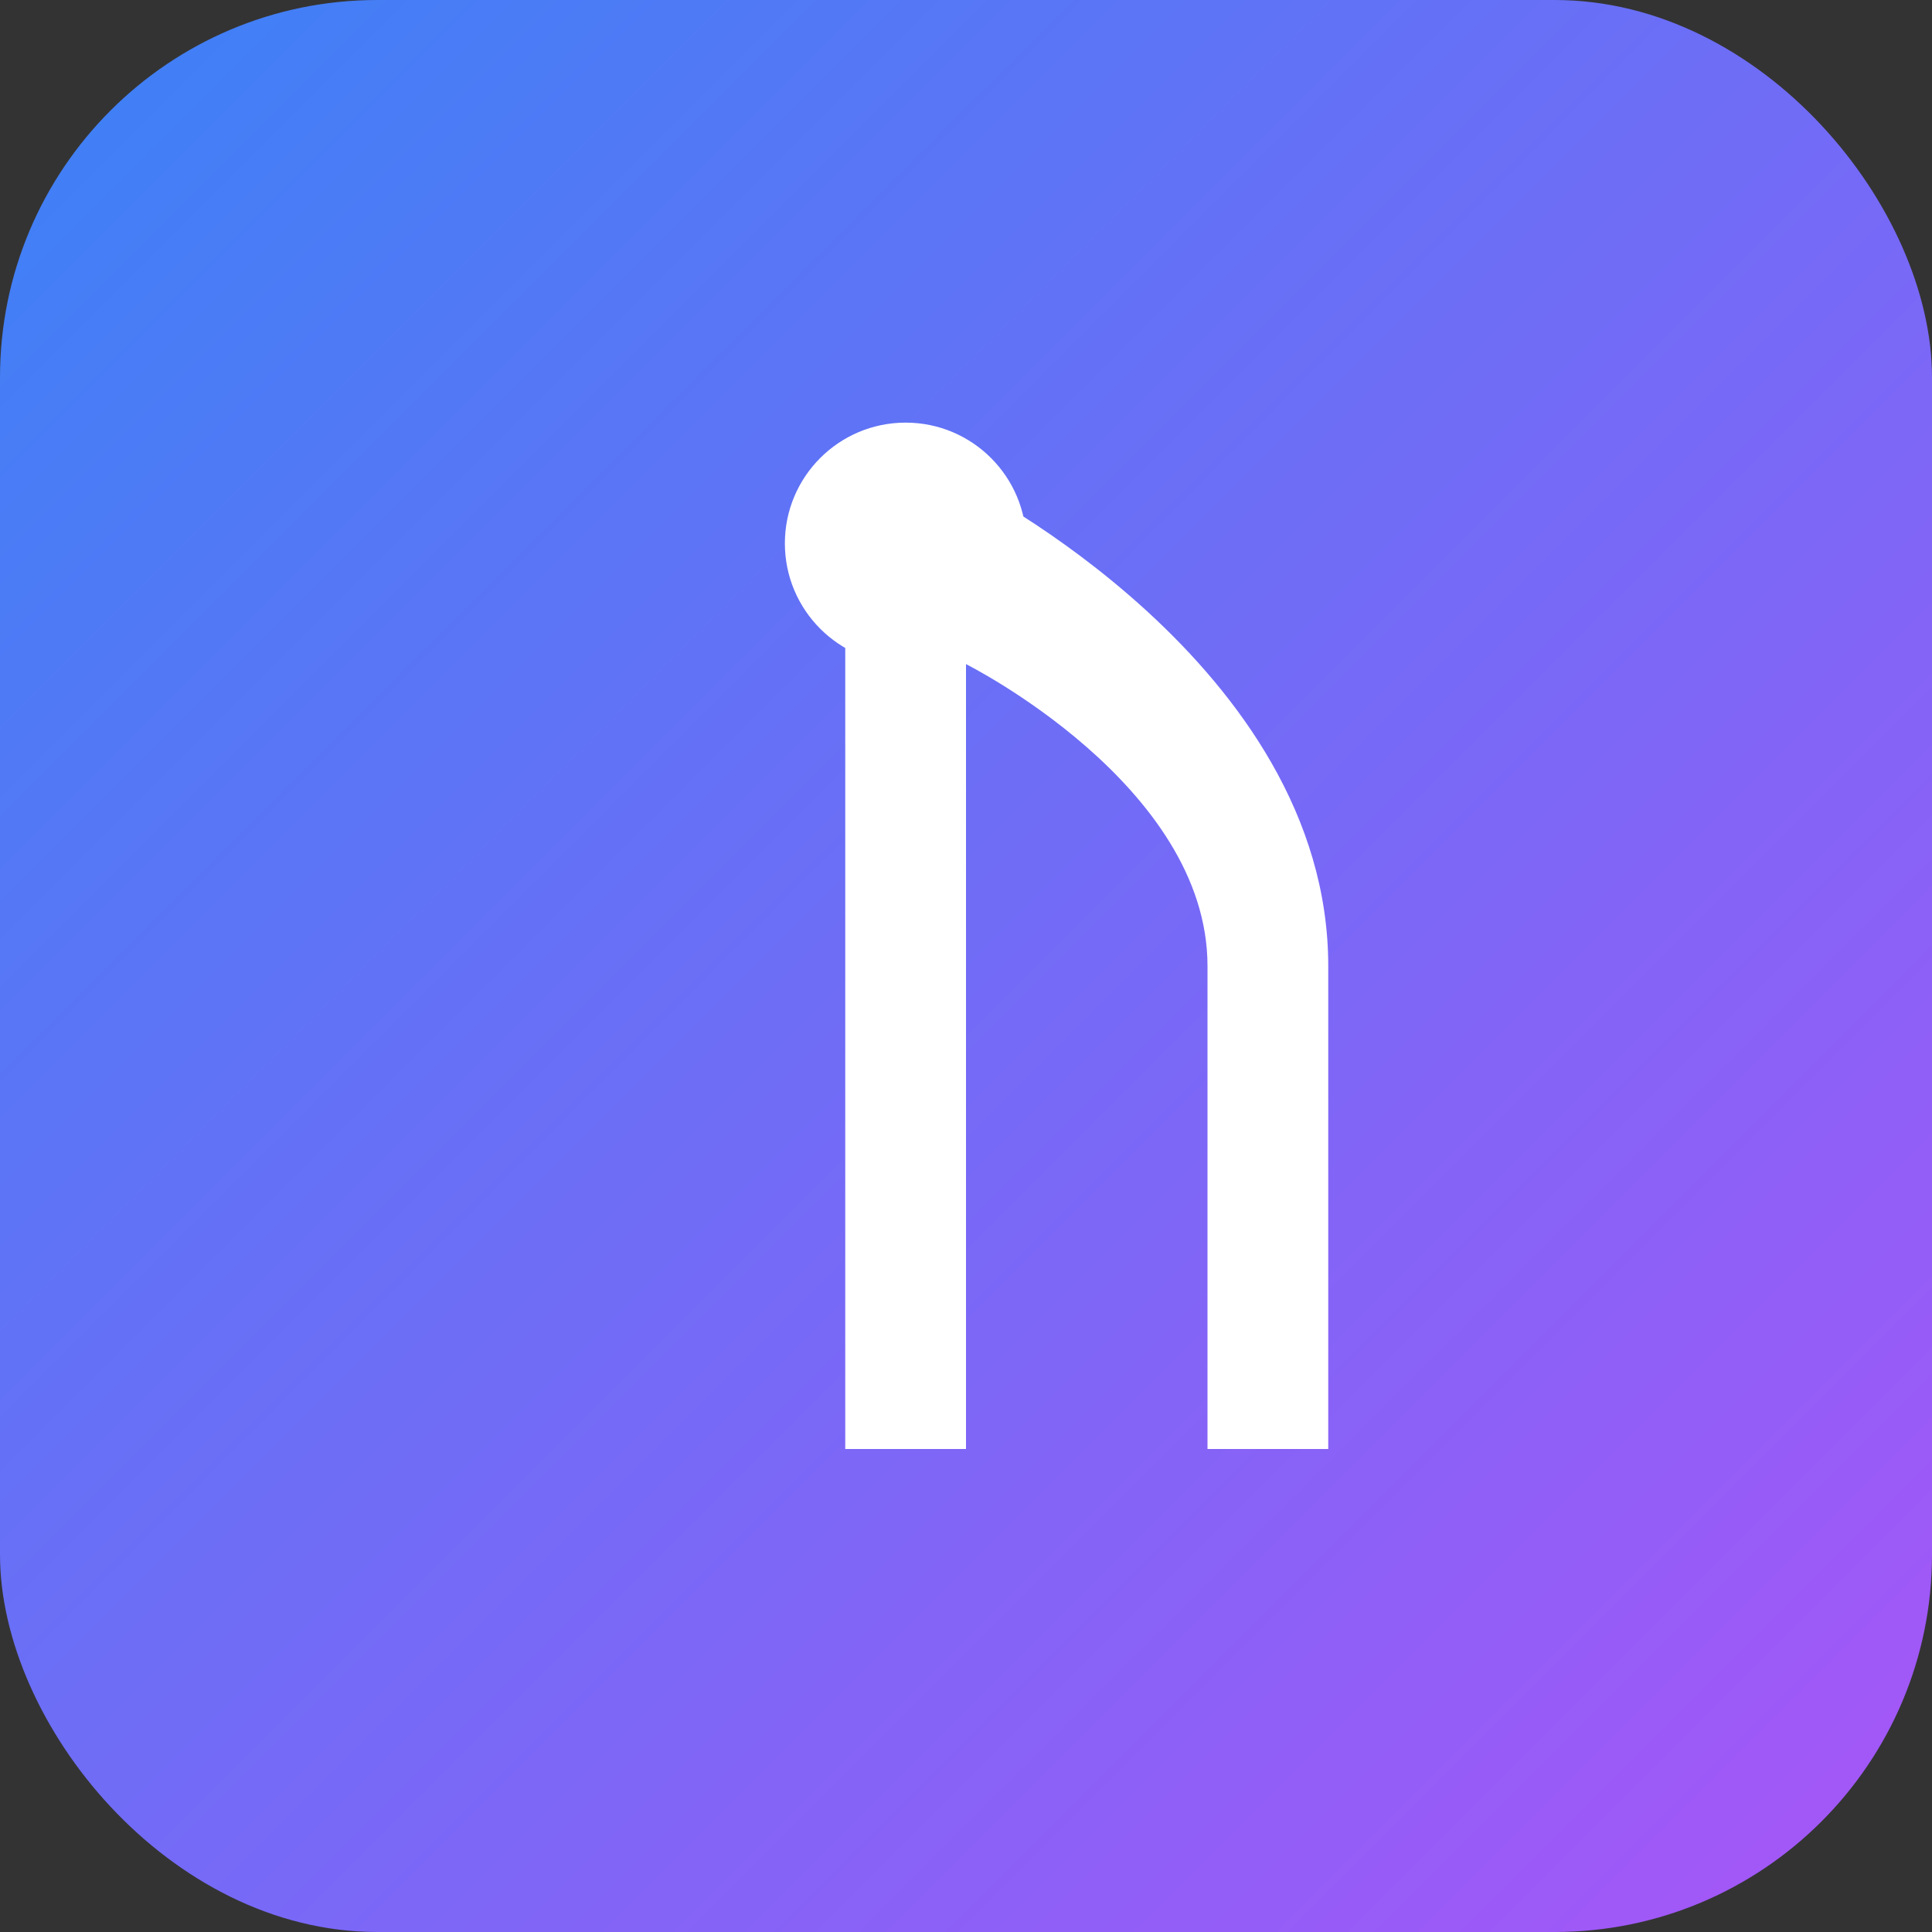
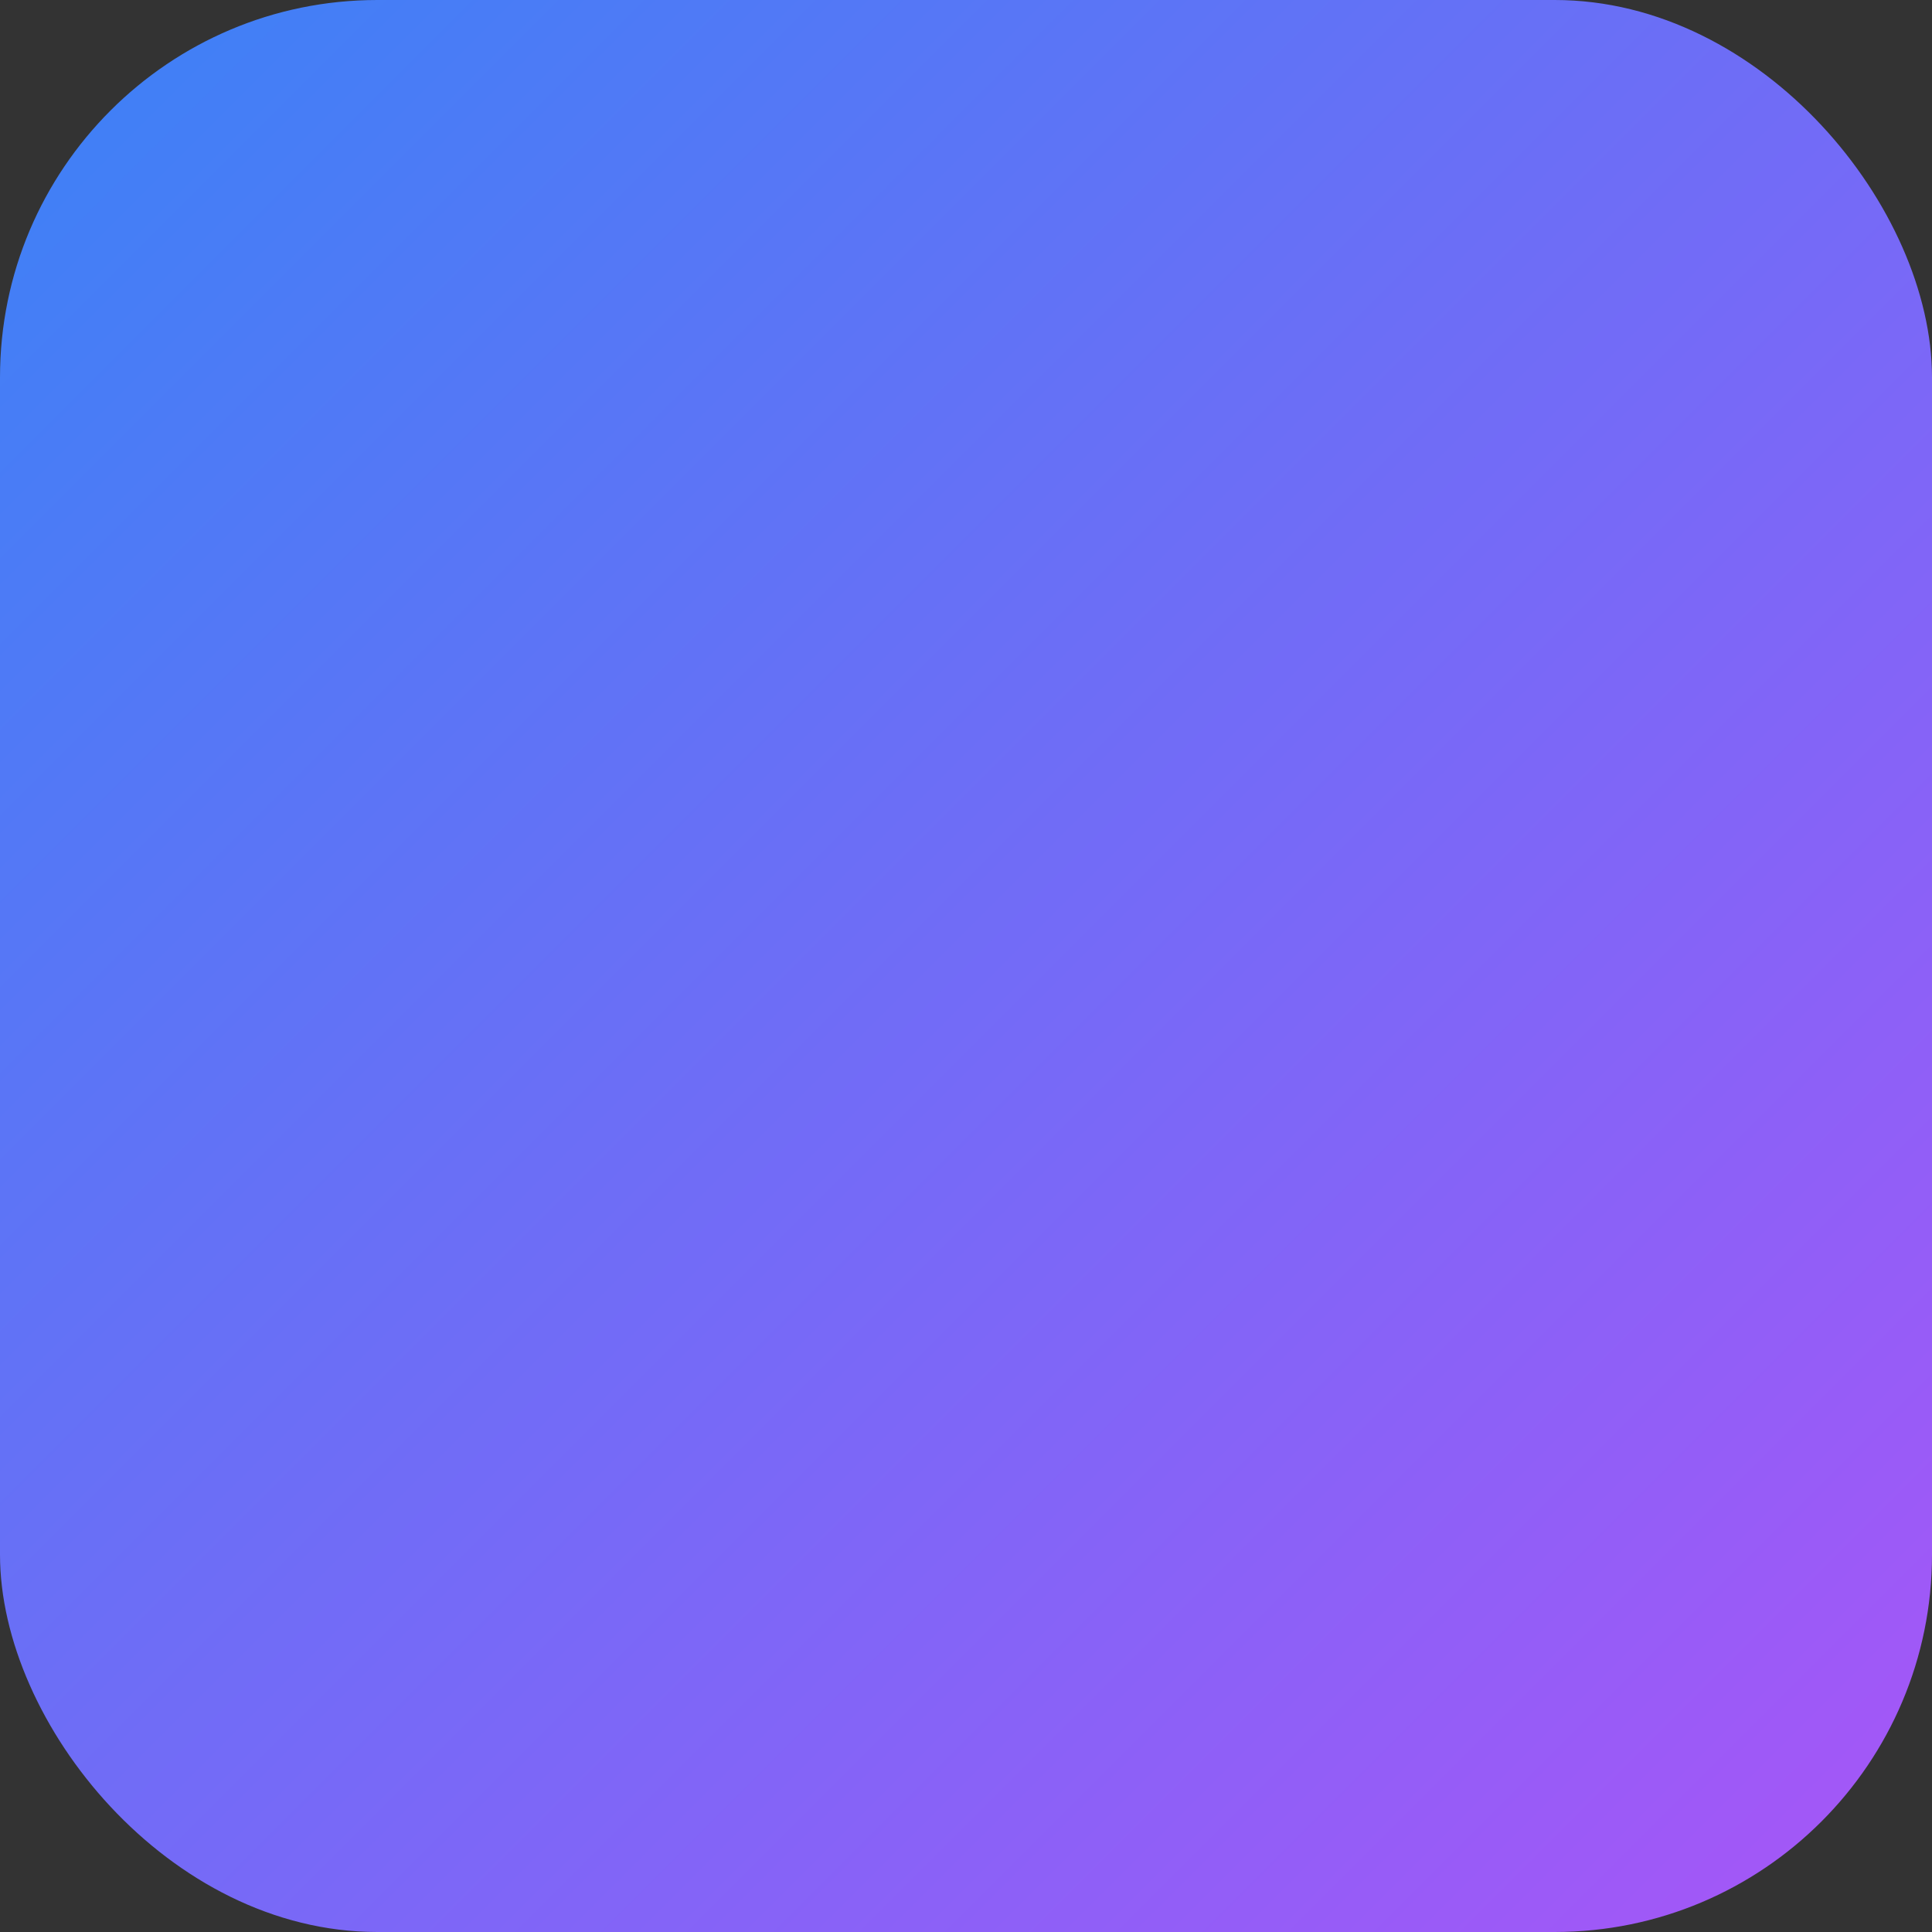
<svg xmlns="http://www.w3.org/2000/svg" width="512" height="512" viewBox="0 0 512 512" fill="none">
  <rect x="0" y="0" width="512" height="512" fill="#333333" stroke="none" />
  <rect width="512" height="512" rx="100" fill="url(#gradient)" />
-   <path d="M256 128C256 128 352 176 352 256V384H320V256C320 208 256 176 256 176V384H224V128H256Z" fill="white" />
-   <circle cx="240" cy="144" r="32" fill="white" />
  <defs>
    <linearGradient id="gradient" x1="0" y1="0" x2="512" y2="512" gradientUnits="userSpaceOnUse">
      <stop offset="0%" style="stop-color:#3B82F6" />
      <stop offset="100%" style="stop-color:#A855F7" />
    </linearGradient>
  </defs>
</svg>